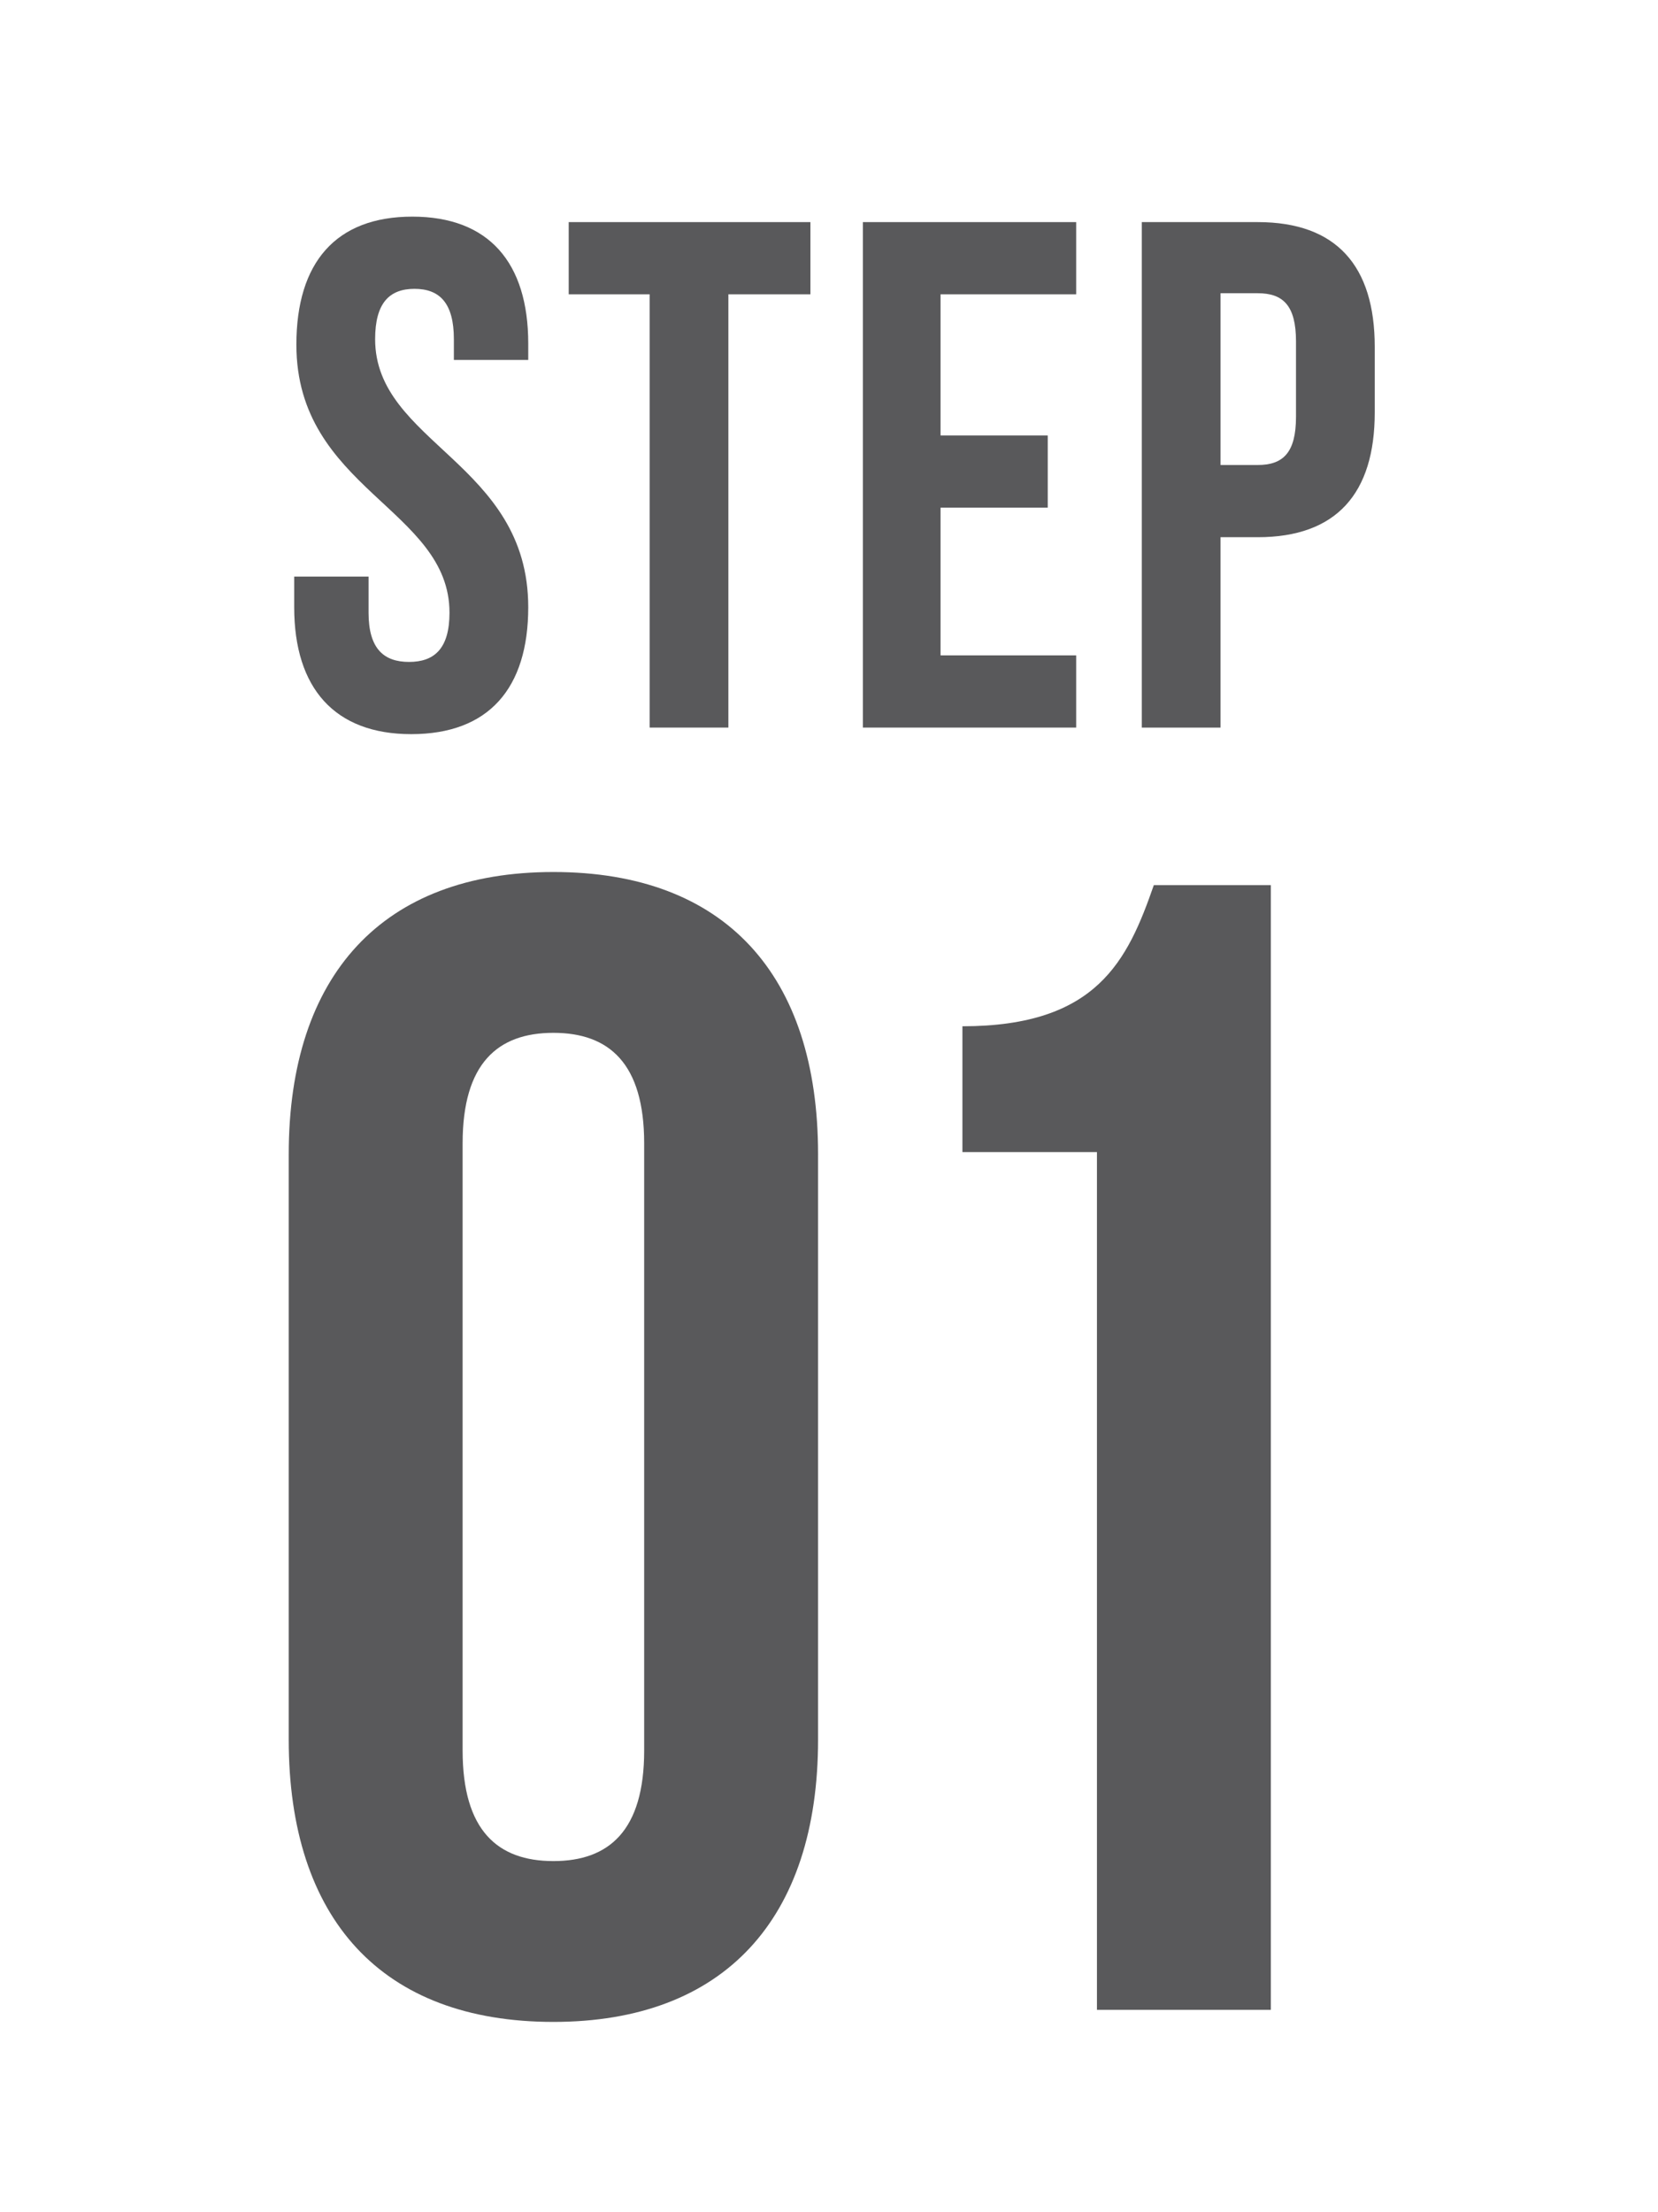
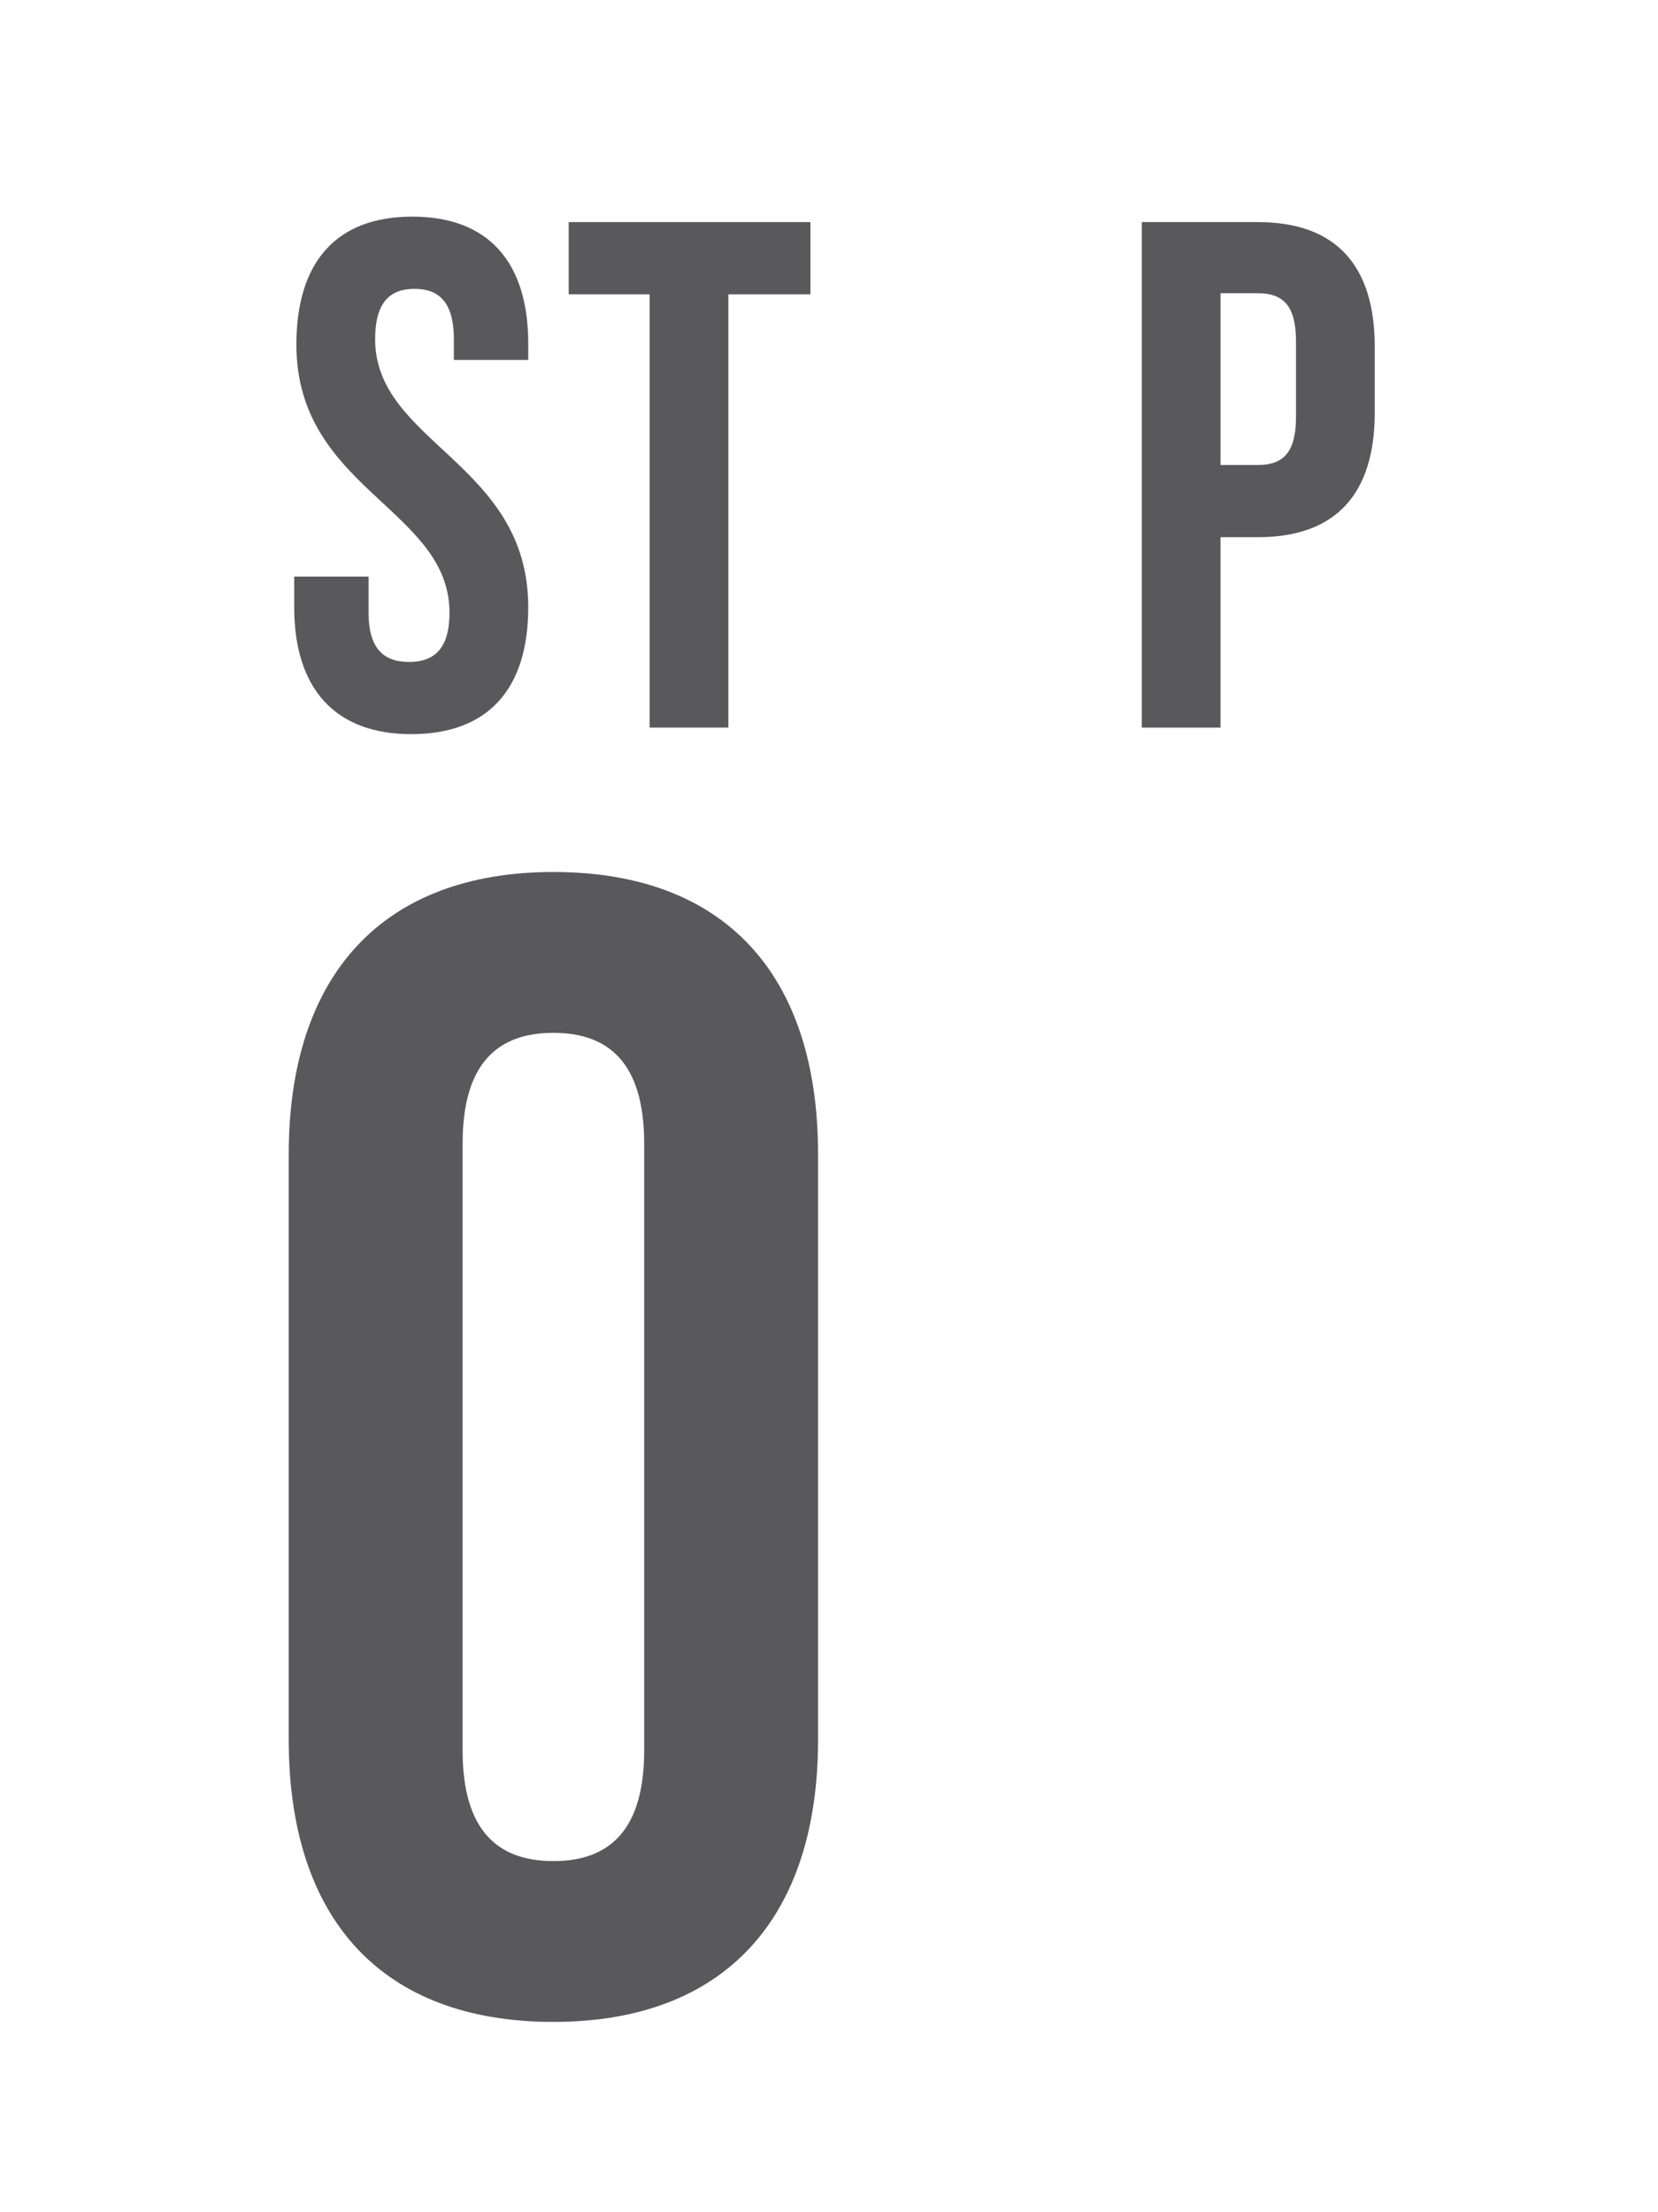
<svg xmlns="http://www.w3.org/2000/svg" version="1.0" x="0px" y="0px" viewBox="0 0 151.6 202.2" style="enable-background:new 0 0 151.6 202.2;" xml:space="preserve">
  <style type="text/css">
	.st0{display:none;}
	.st1{display:inline;fill:#FFFFFF;}
	.st2{display:inline;}
	.st3{fill:url(#SVGID_1_);}
	.st4{opacity:0.3;fill:url(#SVGID_2_);}
	.st5{fill:url(#SVGID_3_);}
	.st6{fill:url(#SVGID_4_);}
	.st7{fill:url(#SVGID_5_);}
	.st8{fill:url(#SVGID_6_);}
	.st9{fill:url(#SVGID_7_);}
	.st10{fill:url(#SVGID_8_);}
	.st11{fill:url(#SVGID_9_);}
	.st12{fill:url(#SVGID_10_);}
	.st13{fill:url(#SVGID_11_);}
	.st14{fill:url(#SVGID_12_);}
	.st15{fill:url(#SVGID_13_);}
	.st16{fill:url(#SVGID_14_);}
	.st17{fill:url(#SVGID_15_);}
	.st18{fill:url(#SVGID_16_);}
	.st19{fill:url(#SVGID_17_);}
	.st20{fill:url(#SVGID_18_);}
	.st21{fill:url(#SVGID_19_);}
	.st22{fill:url(#SVGID_20_);}
	.st23{fill:url(#SVGID_21_);}
	.st24{fill:url(#SVGID_22_);}
	.st25{fill:url(#SVGID_23_);}
	.st26{fill:url(#SVGID_24_);}
	.st27{fill:url(#SVGID_25_);}
	.st28{fill:url(#SVGID_26_);}
	.st29{fill:url(#SVGID_27_);}
	.st30{fill:url(#SVGID_28_);}
	.st31{fill:#D55959;}
	.st32{fill:#FFFFFF;}
	.st33{fill:#59595B;}
	.st34{fill:#00B18E;}
	.st35{fill:#CE3C3C;}
</style>
  <g id="BACKGROUND" class="st0">
</g>
  <g id="OBJECTS" class="st0">
</g>
  <g id="DESIGNED_BY_FREEPIK" class="st0">
</g>
  <g id="Layer_4">
    <g>
      <rect class="st32" width="151.6" height="202.2" />
      <g>
        <g>
          <path class="st33" d="M37.7,19.8c7,0,10.6,4.2,10.6,11.6v1.5h-6.8v-1.9c0-3.3-1.3-4.6-3.6-4.6c-2.3,0-3.6,1.3-3.6,4.6      c0,9.5,14,11.3,14,24.5c0,7.4-3.6,11.6-10.7,11.6c-7,0-10.7-4.2-10.7-11.6v-2.8h6.8v3.3c0,3.3,1.4,4.5,3.7,4.5      c2.3,0,3.7-1.2,3.7-4.5c0-9.5-14-11.3-14-24.5C27.1,24,30.7,19.8,37.7,19.8z" />
          <path class="st33" d="M52,20.3h22.1v6.6h-7.5v39.6h-7.2V26.9H52V20.3z" />
-           <path class="st33" d="M86,39.8h9.8v6.6H86v13.5h12.4v6.6H78.9V20.3h19.5v6.6H86V39.8z" />
          <path class="st33" d="M125.7,31.7v6c0,7.4-3.5,11.4-10.7,11.4h-3.4v17.4h-7.2V20.3H115C122.2,20.3,125.7,24.3,125.7,31.7z       M111.6,26.9v15.6h3.4c2.3,0,3.5-1.1,3.5-4.4v-6.9c0-3.3-1.2-4.4-3.5-4.4H111.6z" />
        </g>
        <g>
          <path class="st33" d="M26.4,105.5c0-16.4,8.6-25.8,24.2-25.8c15.7,0,24.2,9.4,24.2,25.8V159c0,16.4-8.6,25.8-24.2,25.8      c-15.7,0-24.2-9.4-24.2-25.8V105.5z M42.3,160c0,7.3,3.2,10.1,8.3,10.1c5.1,0,8.3-2.8,8.3-10.1v-55.5c0-7.3-3.2-10.1-8.3-10.1      c-5.1,0-8.3,2.8-8.3,10.1V160z" />
-           <path class="st33" d="M88,93.8c12.3,0,15.1-6,17.5-12.9h10.7v102.8h-15.9v-78.4H88V93.8z" />
        </g>
      </g>
    </g>
  </g>
</svg>